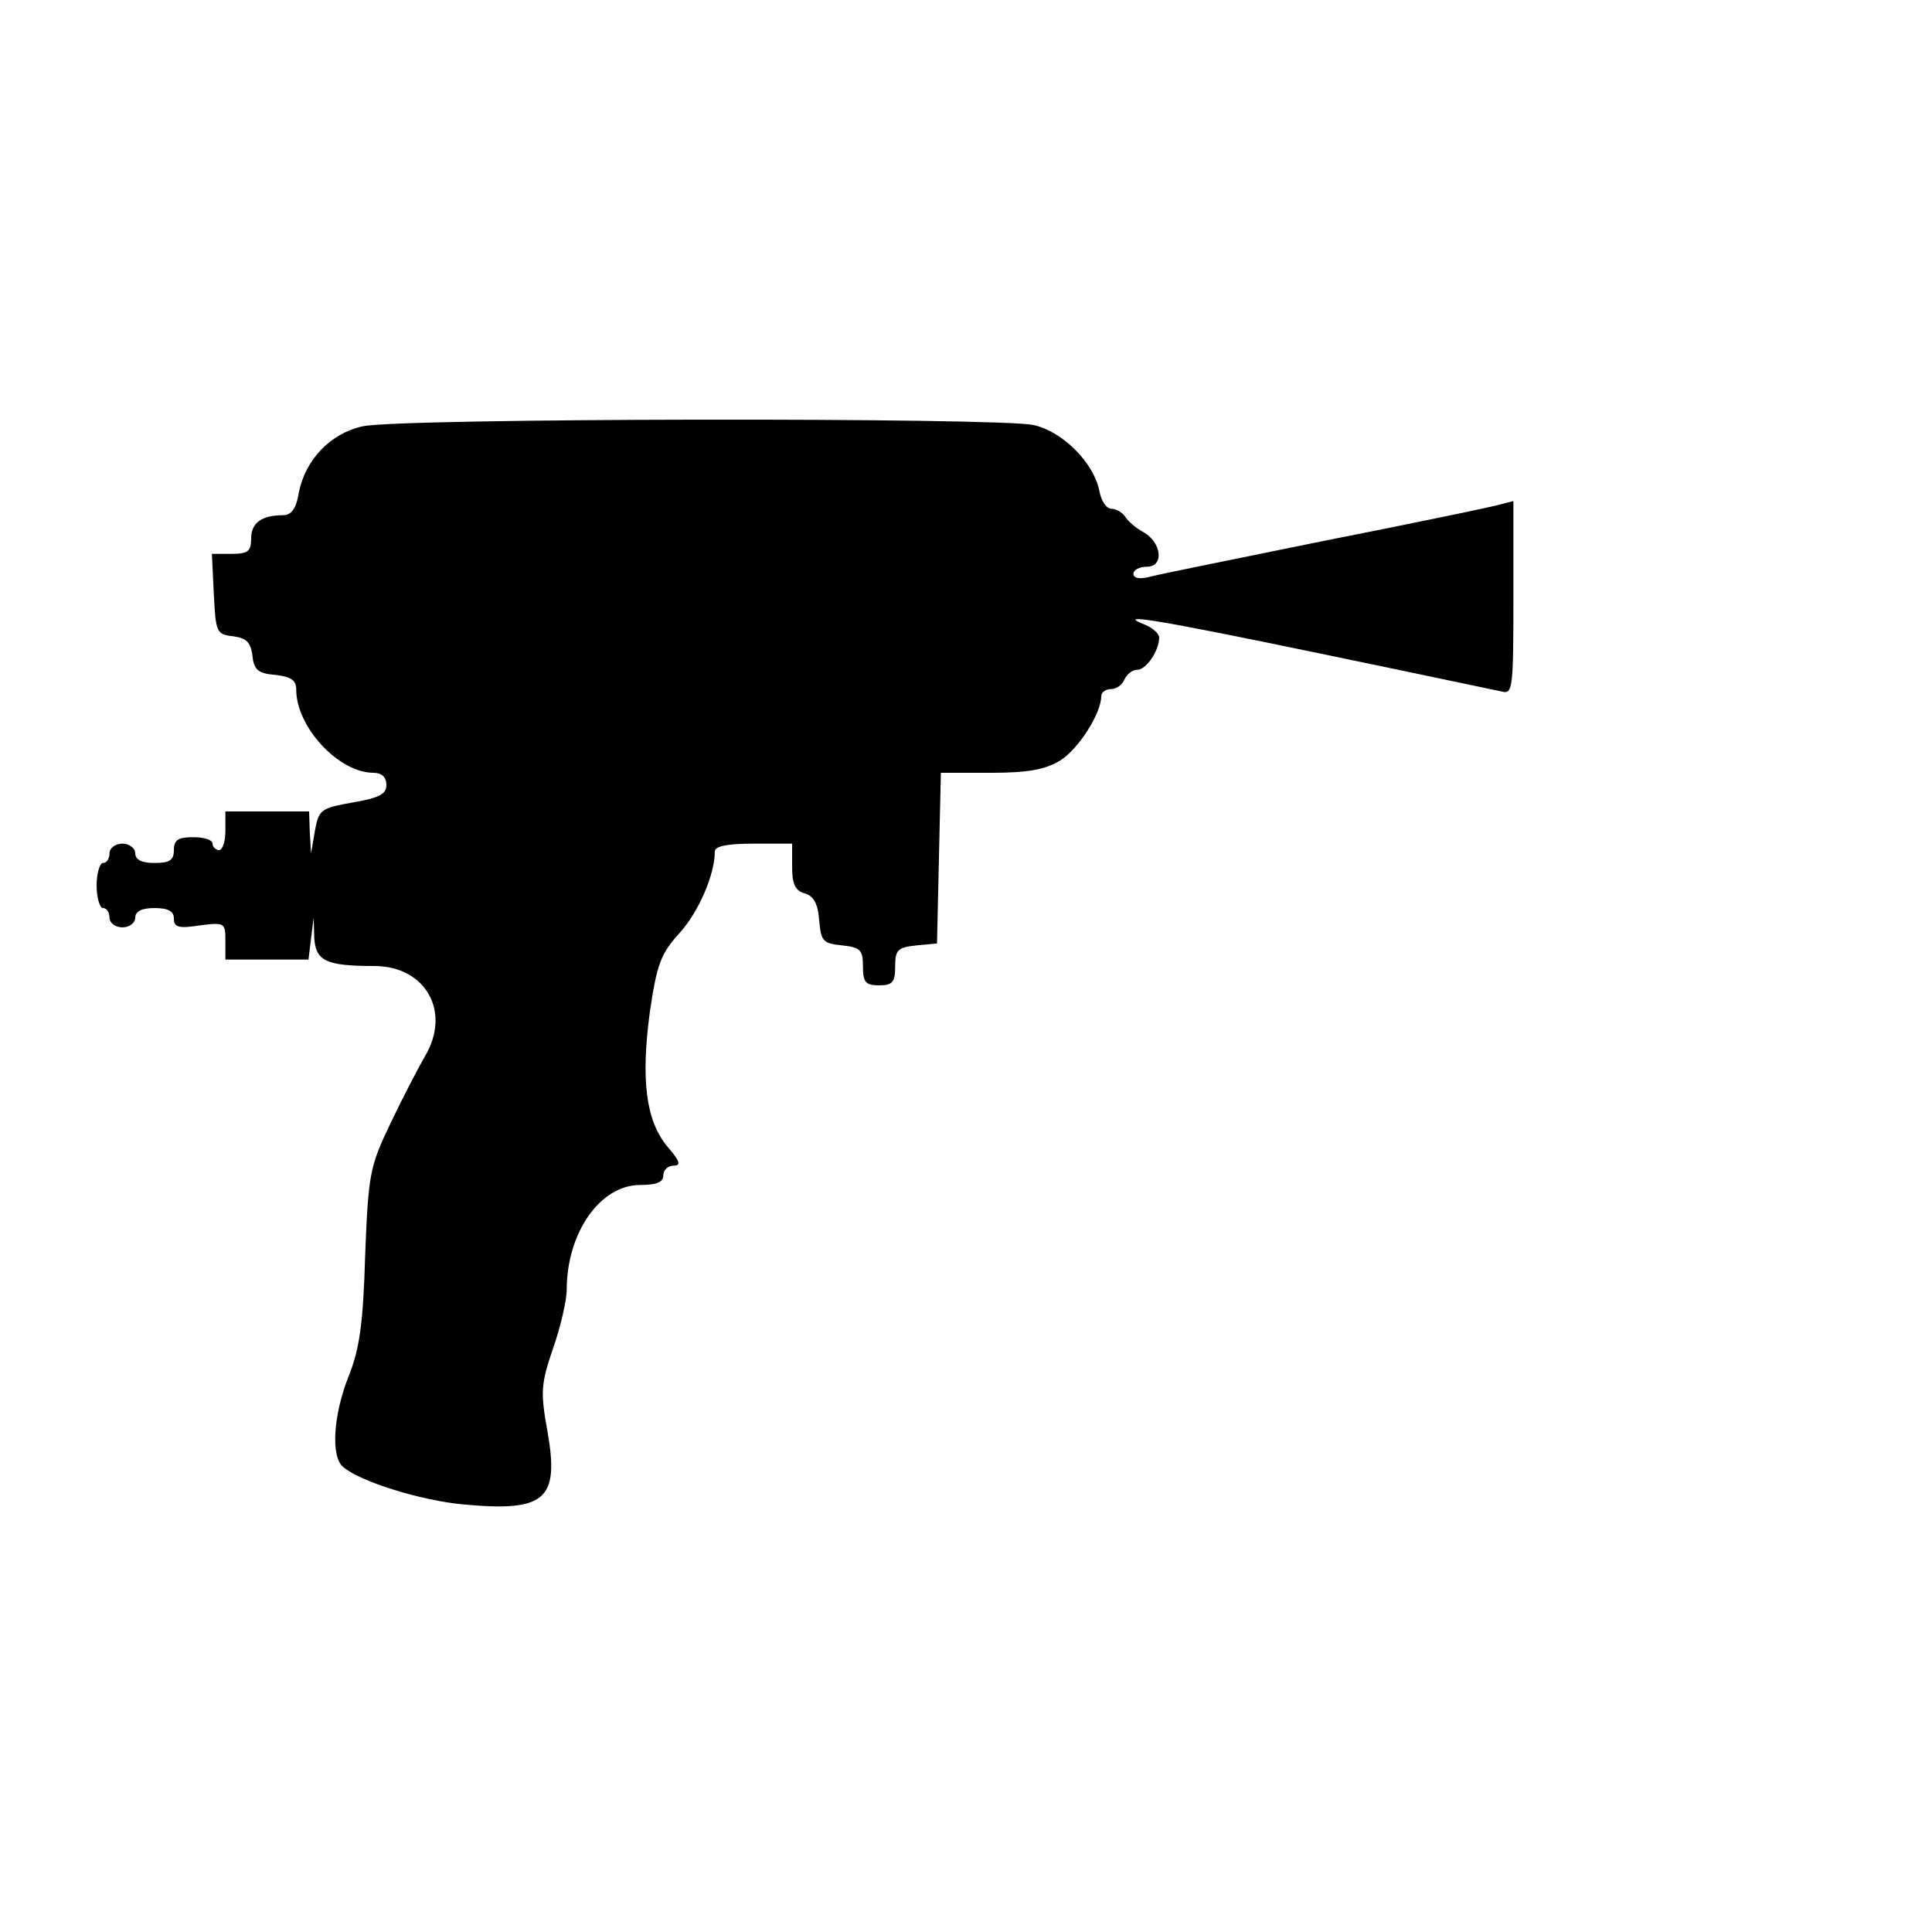
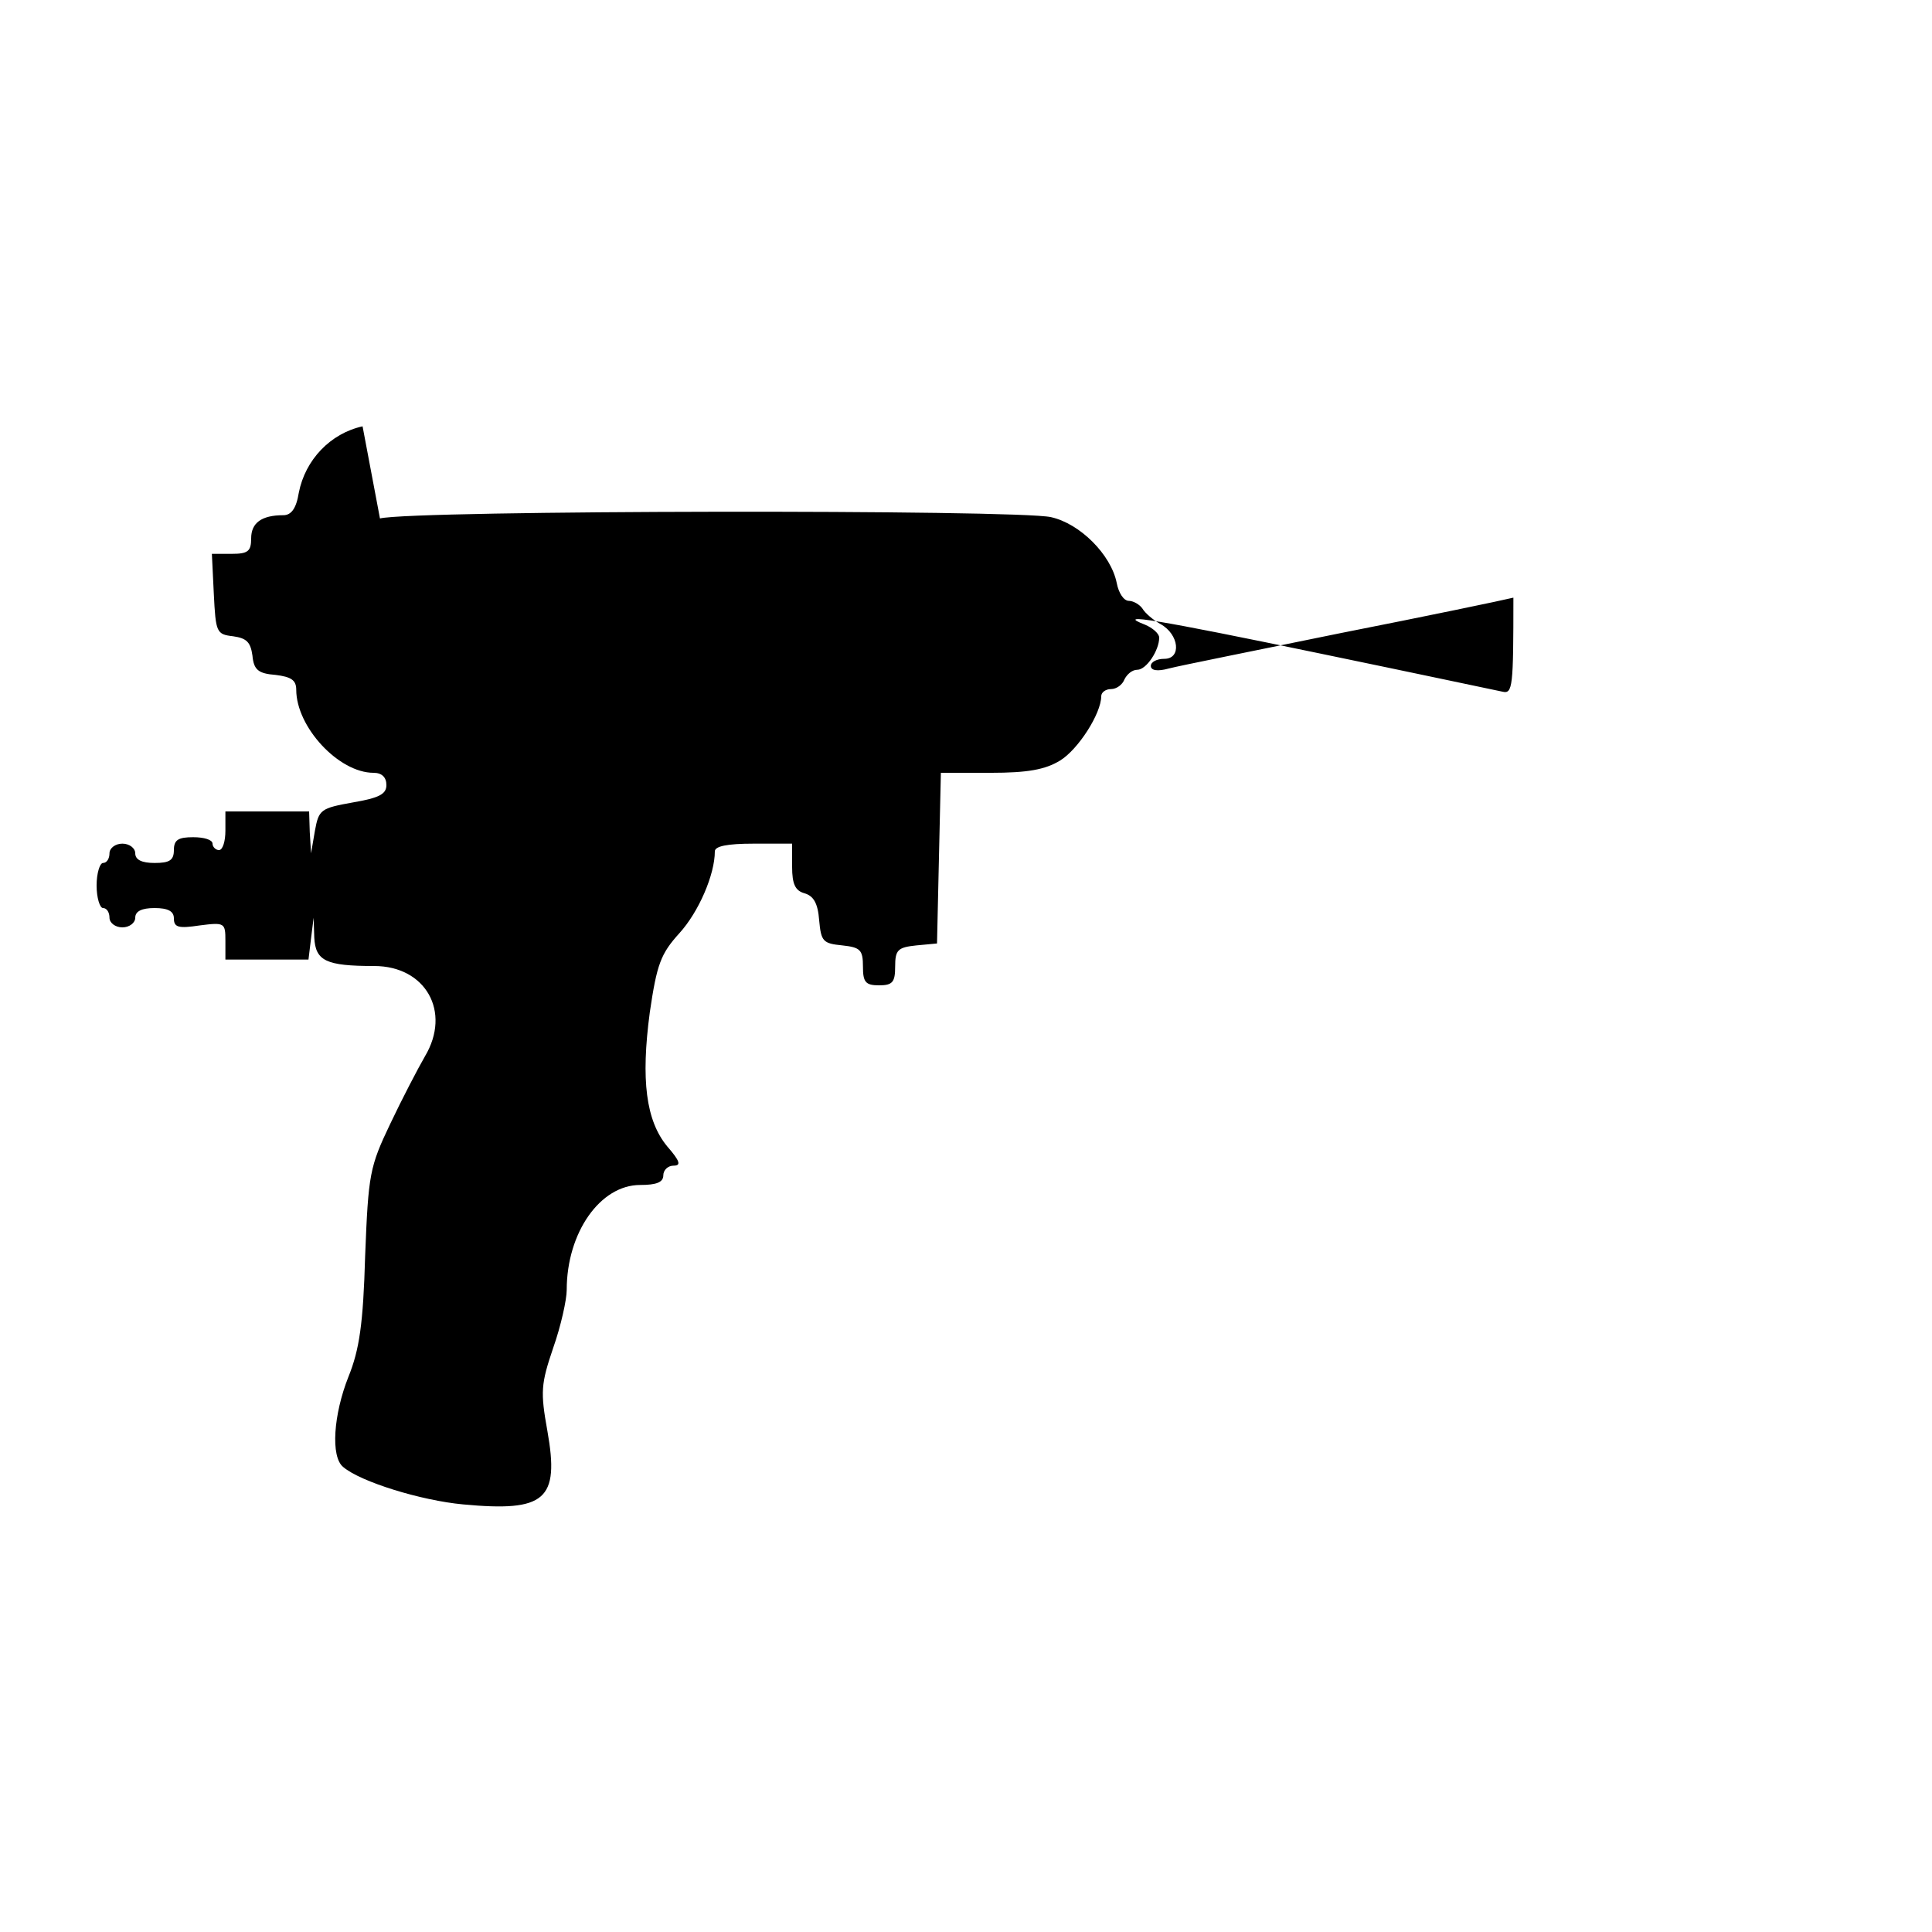
<svg xmlns="http://www.w3.org/2000/svg" version="1.0" width="300pt" height="300pt" viewBox="0 0 300 300" preserveAspectRatio="xMidYMid meet">
  <g class="foamIcon" transform="translate(0,300) scale(0.1,-0.1)" fill="#000000" stroke="none">
-     <path d="M563 2338 c-50 -11 -89 -52 -99 -103 -4 -25 -12 -35 -24 -35 -34 0 -50 -12 -50 -36 0 -20 -5 -24 -30 -24 l-31 0 3 -62 c3 -60 4 -63 30 -66 21 -3 27 -9 30 -30 2 -22 9 -28 36 -30 24 -3 32 -8 32 -23 0 -58 66 -129 120 -129 13 0 20 -7 20 -19 0 -14 -11 -20 -52 -27 -50 -9 -53 -11 -59 -44 l-6 -35 -2 33 -1 32 -65 0 -65 0 0 -30 c0 -16 -4 -30 -10 -30 -5 0 -10 5 -10 10 0 6 -13 10 -30 10 -23 0 -30 -4 -30 -20 0 -16 -7 -20 -30 -20 -20 0 -30 5 -30 15 0 8 -9 15 -20 15 -11 0 -20 -7 -20 -15 0 -8 -4 -15 -10 -15 -5 0 -10 -16 -10 -35 0 -19 5 -35 10 -35 6 0 10 -7 10 -15 0 -8 9 -15 20 -15 11 0 20 7 20 15 0 10 10 15 30 15 21 0 30 -5 30 -16 0 -14 7 -16 40 -11 39 5 40 4 40 -24 l0 -29 64 0 65 0 4 33 4 32 1 -31 c2 -36 18 -44 93 -44 80 0 120 -71 79 -140 -11 -19 -36 -67 -54 -105 -32 -67 -34 -78 -39 -205 -3 -106 -9 -146 -26 -188 -23 -58 -28 -124 -8 -140 27 -23 121 -52 186 -58 128 -12 150 7 131 114 -11 61 -10 73 9 129 12 34 21 75 21 90 0 89 52 163 114 163 25 0 36 4 36 15 0 8 7 15 16 15 12 0 10 7 -10 30 -33 40 -41 103 -27 208 11 75 17 91 46 123 30 33 55 91 55 127 0 8 19 12 60 12 l60 0 0 -36 c0 -27 5 -37 19 -41 14 -4 21 -15 23 -42 3 -33 6 -36 36 -39 28 -3 32 -7 32 -33 0 -24 4 -29 25 -29 21 0 25 5 25 29 0 26 4 30 33 33 l32 3 3 133 3 132 77 0 c58 0 85 5 108 19 28 17 64 73 64 100 0 6 7 11 15 11 9 0 18 7 21 15 4 8 12 15 20 15 14 0 34 30 34 50 0 6 -10 15 -22 20 -49 19 18 8 273 -45 145 -30 272 -57 282 -59 16 -4 17 8 17 146 l0 150 -27 -7 c-16 -4 -136 -29 -268 -55 -132 -27 -252 -51 -267 -55 -18 -5 -28 -3 -28 4 0 6 9 11 21 11 27 0 23 38 -6 54 -11 6 -24 17 -28 24 -4 6 -14 12 -21 12 -8 0 -16 12 -19 28 -9 44 -57 92 -102 102 -52 12 -988 11 -1042 -2z" />
+     <path d="M563 2338 c-50 -11 -89 -52 -99 -103 -4 -25 -12 -35 -24 -35 -34 0 -50 -12 -50 -36 0 -20 -5 -24 -30 -24 l-31 0 3 -62 c3 -60 4 -63 30 -66 21 -3 27 -9 30 -30 2 -22 9 -28 36 -30 24 -3 32 -8 32 -23 0 -58 66 -129 120 -129 13 0 20 -7 20 -19 0 -14 -11 -20 -52 -27 -50 -9 -53 -11 -59 -44 l-6 -35 -2 33 -1 32 -65 0 -65 0 0 -30 c0 -16 -4 -30 -10 -30 -5 0 -10 5 -10 10 0 6 -13 10 -30 10 -23 0 -30 -4 -30 -20 0 -16 -7 -20 -30 -20 -20 0 -30 5 -30 15 0 8 -9 15 -20 15 -11 0 -20 -7 -20 -15 0 -8 -4 -15 -10 -15 -5 0 -10 -16 -10 -35 0 -19 5 -35 10 -35 6 0 10 -7 10 -15 0 -8 9 -15 20 -15 11 0 20 7 20 15 0 10 10 15 30 15 21 0 30 -5 30 -16 0 -14 7 -16 40 -11 39 5 40 4 40 -24 l0 -29 64 0 65 0 4 33 4 32 1 -31 c2 -36 18 -44 93 -44 80 0 120 -71 79 -140 -11 -19 -36 -67 -54 -105 -32 -67 -34 -78 -39 -205 -3 -106 -9 -146 -26 -188 -23 -58 -28 -124 -8 -140 27 -23 121 -52 186 -58 128 -12 150 7 131 114 -11 61 -10 73 9 129 12 34 21 75 21 90 0 89 52 163 114 163 25 0 36 4 36 15 0 8 7 15 16 15 12 0 10 7 -10 30 -33 40 -41 103 -27 208 11 75 17 91 46 123 30 33 55 91 55 127 0 8 19 12 60 12 l60 0 0 -36 c0 -27 5 -37 19 -41 14 -4 21 -15 23 -42 3 -33 6 -36 36 -39 28 -3 32 -7 32 -33 0 -24 4 -29 25 -29 21 0 25 5 25 29 0 26 4 30 33 33 l32 3 3 133 3 132 77 0 c58 0 85 5 108 19 28 17 64 73 64 100 0 6 7 11 15 11 9 0 18 7 21 15 4 8 12 15 20 15 14 0 34 30 34 50 0 6 -10 15 -22 20 -49 19 18 8 273 -45 145 -30 272 -57 282 -59 16 -4 17 8 17 146 c-16 -4 -136 -29 -268 -55 -132 -27 -252 -51 -267 -55 -18 -5 -28 -3 -28 4 0 6 9 11 21 11 27 0 23 38 -6 54 -11 6 -24 17 -28 24 -4 6 -14 12 -21 12 -8 0 -16 12 -19 28 -9 44 -57 92 -102 102 -52 12 -988 11 -1042 -2z" />
  </g>
</svg>